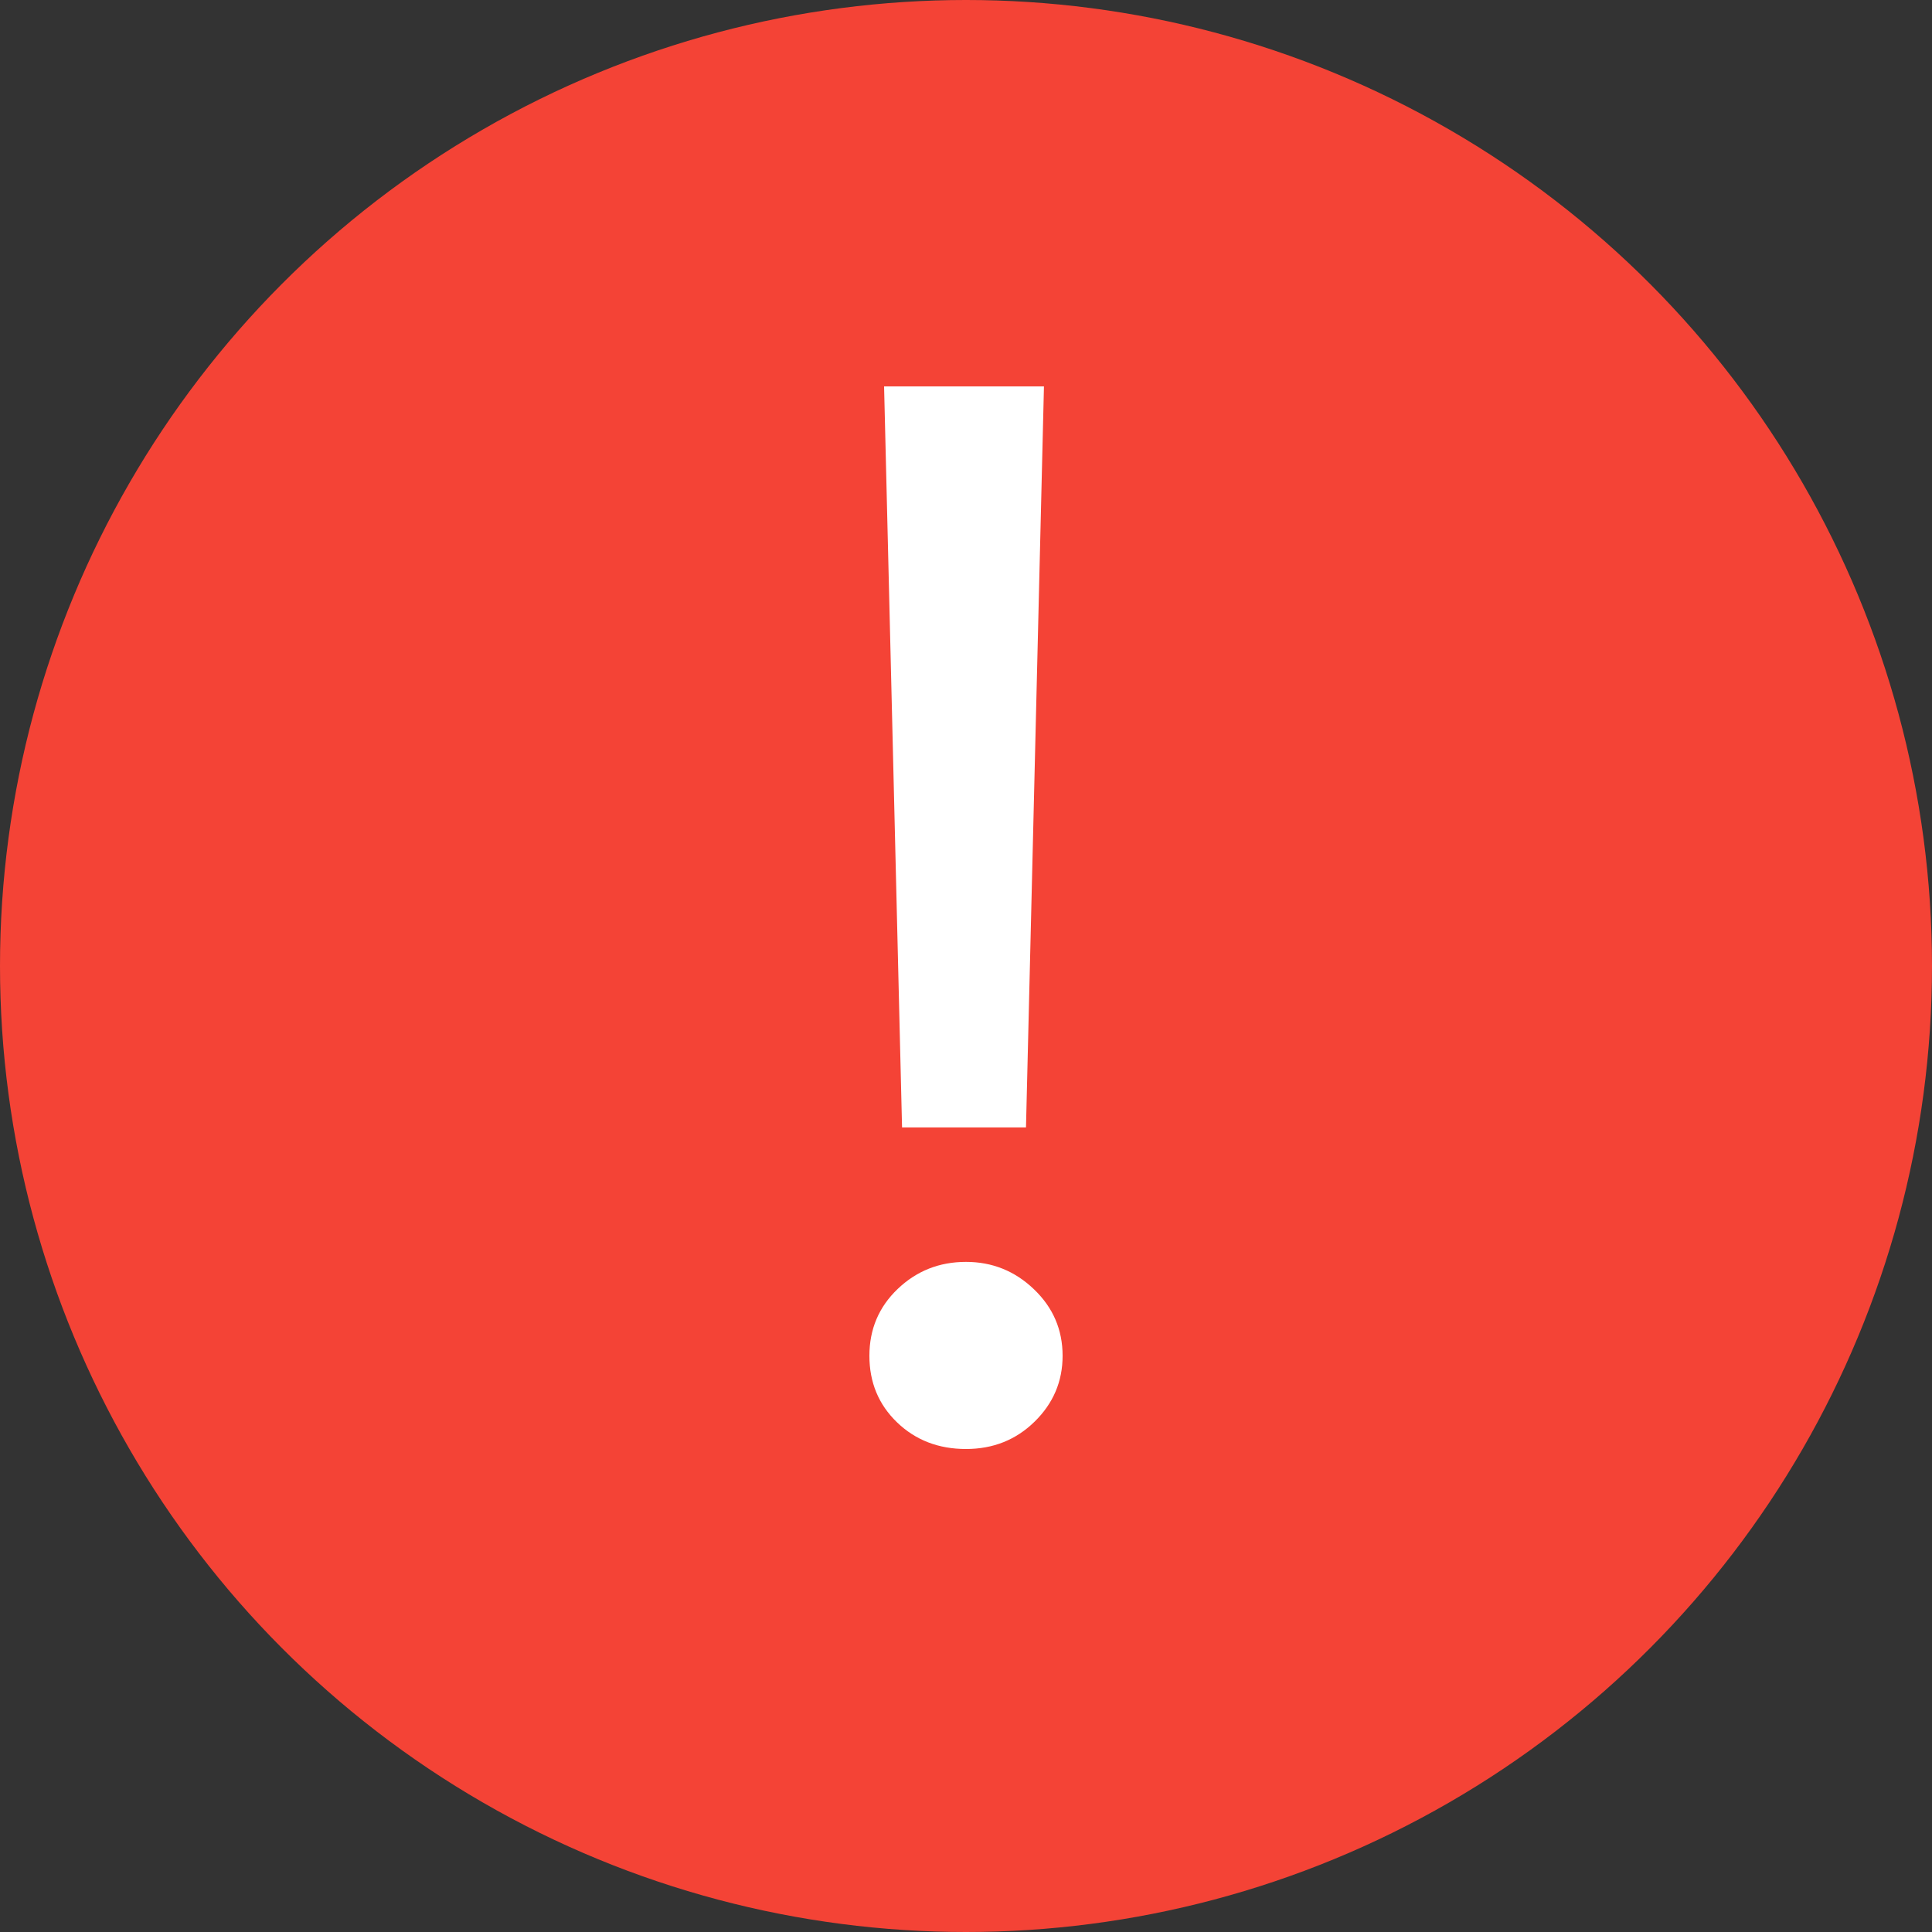
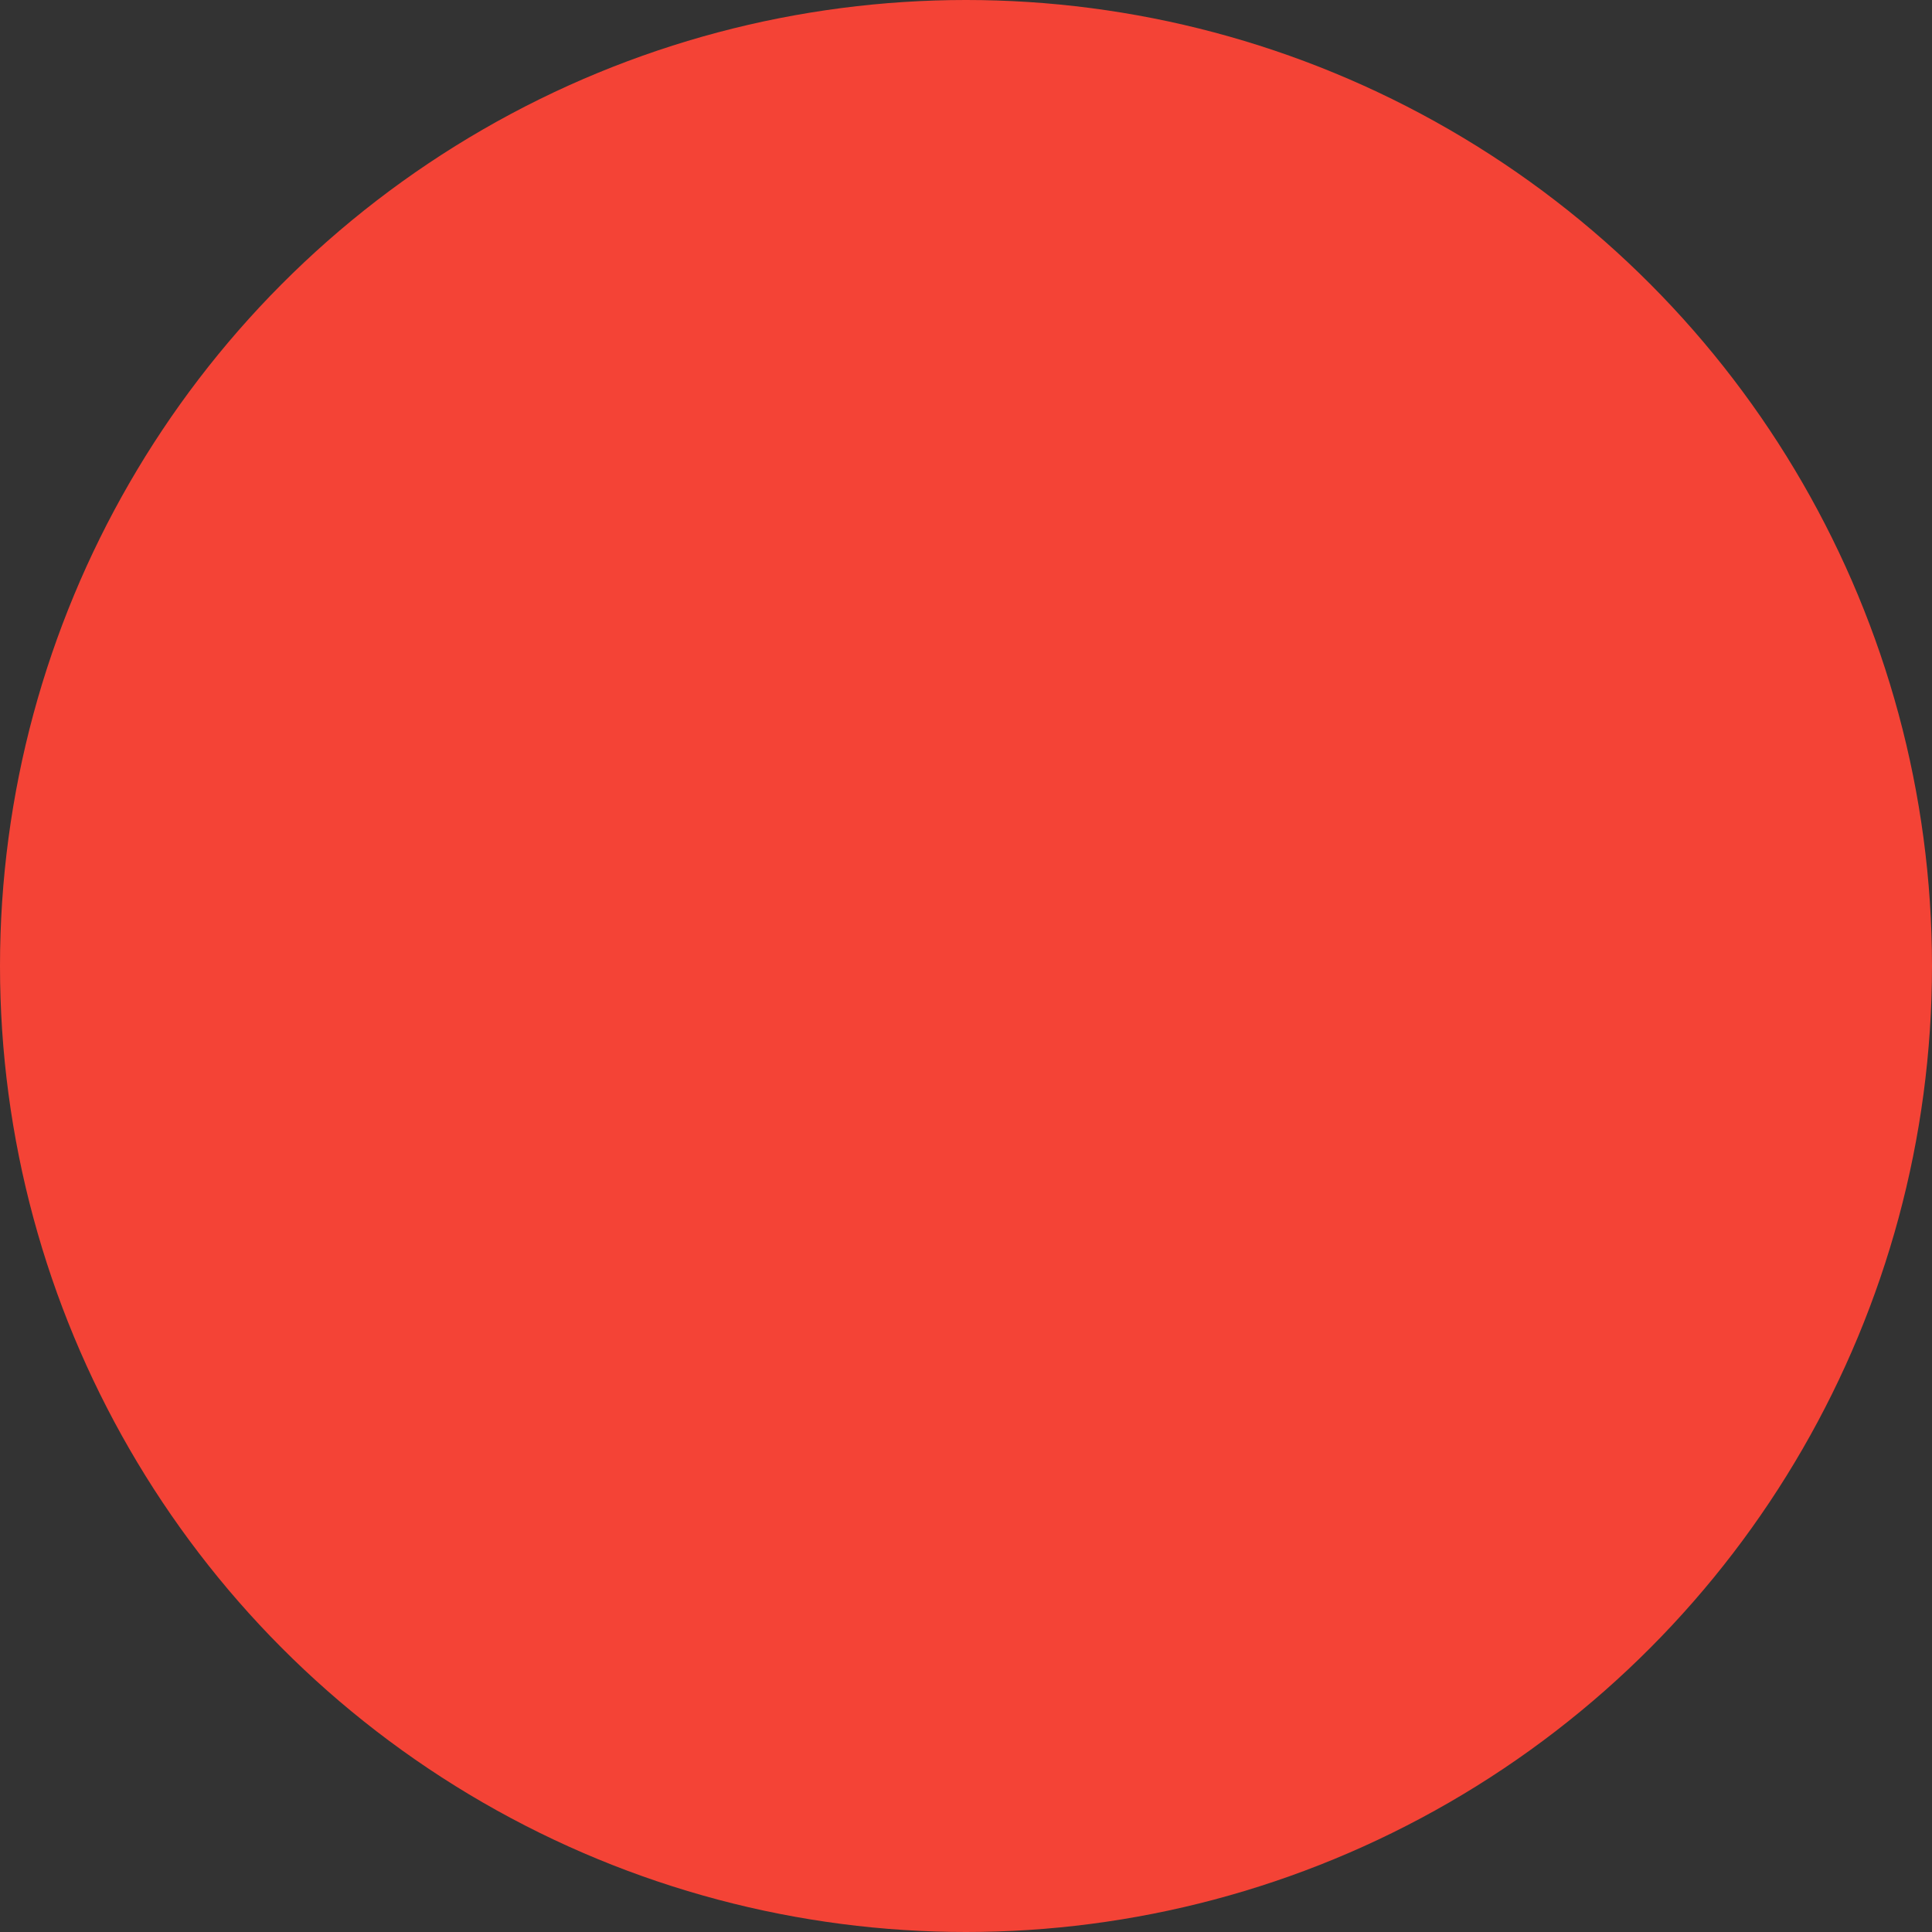
<svg xmlns="http://www.w3.org/2000/svg" width="20px" height="20px" viewBox="0 0 20 20" version="1.1">
  <rect x="0" y="0" width="20" height="20" fill="#333333" stroke="none" />
  <title>6FDA390B-825E-4F4F-A3C6-660696B88A01</title>
  <desc>Created with sketchtool.</desc>
  <defs />
  <g id="Symbols" stroke="none" stroke-width="1" fill="none" fill-rule="evenodd">
    <g id="El_Texto/Error">
      <g id="Group">
        <g id="ICON/El_Rojo/Cuidado">
          <circle id="Oval" fill="#F44336" fill-rule="nonzero" cx="10" cy="10" r="10" />
-           <path d="M10.807,4 L10.621,11.671 L9.338,11.671 L9.152,4 L10.807,4 Z M10,13.063 C10.271,13.063 10.506,13.157 10.703,13.346 C10.901,13.535 11,13.765 11,14.035 C11,14.301 10.903,14.528 10.71,14.717 C10.517,14.906 10.28,15 10,15 C9.715,15 9.477,14.908 9.286,14.724 C9.095,14.54 9,14.31 9,14.035 C9,13.76 9.098,13.529 9.293,13.343 C9.489,13.156 9.724,13.063 10,13.063 Z" id="！" fill="#FFFFFF" fill-rule="evenodd" />
        </g>
      </g>
    </g>
  </g>
</svg>